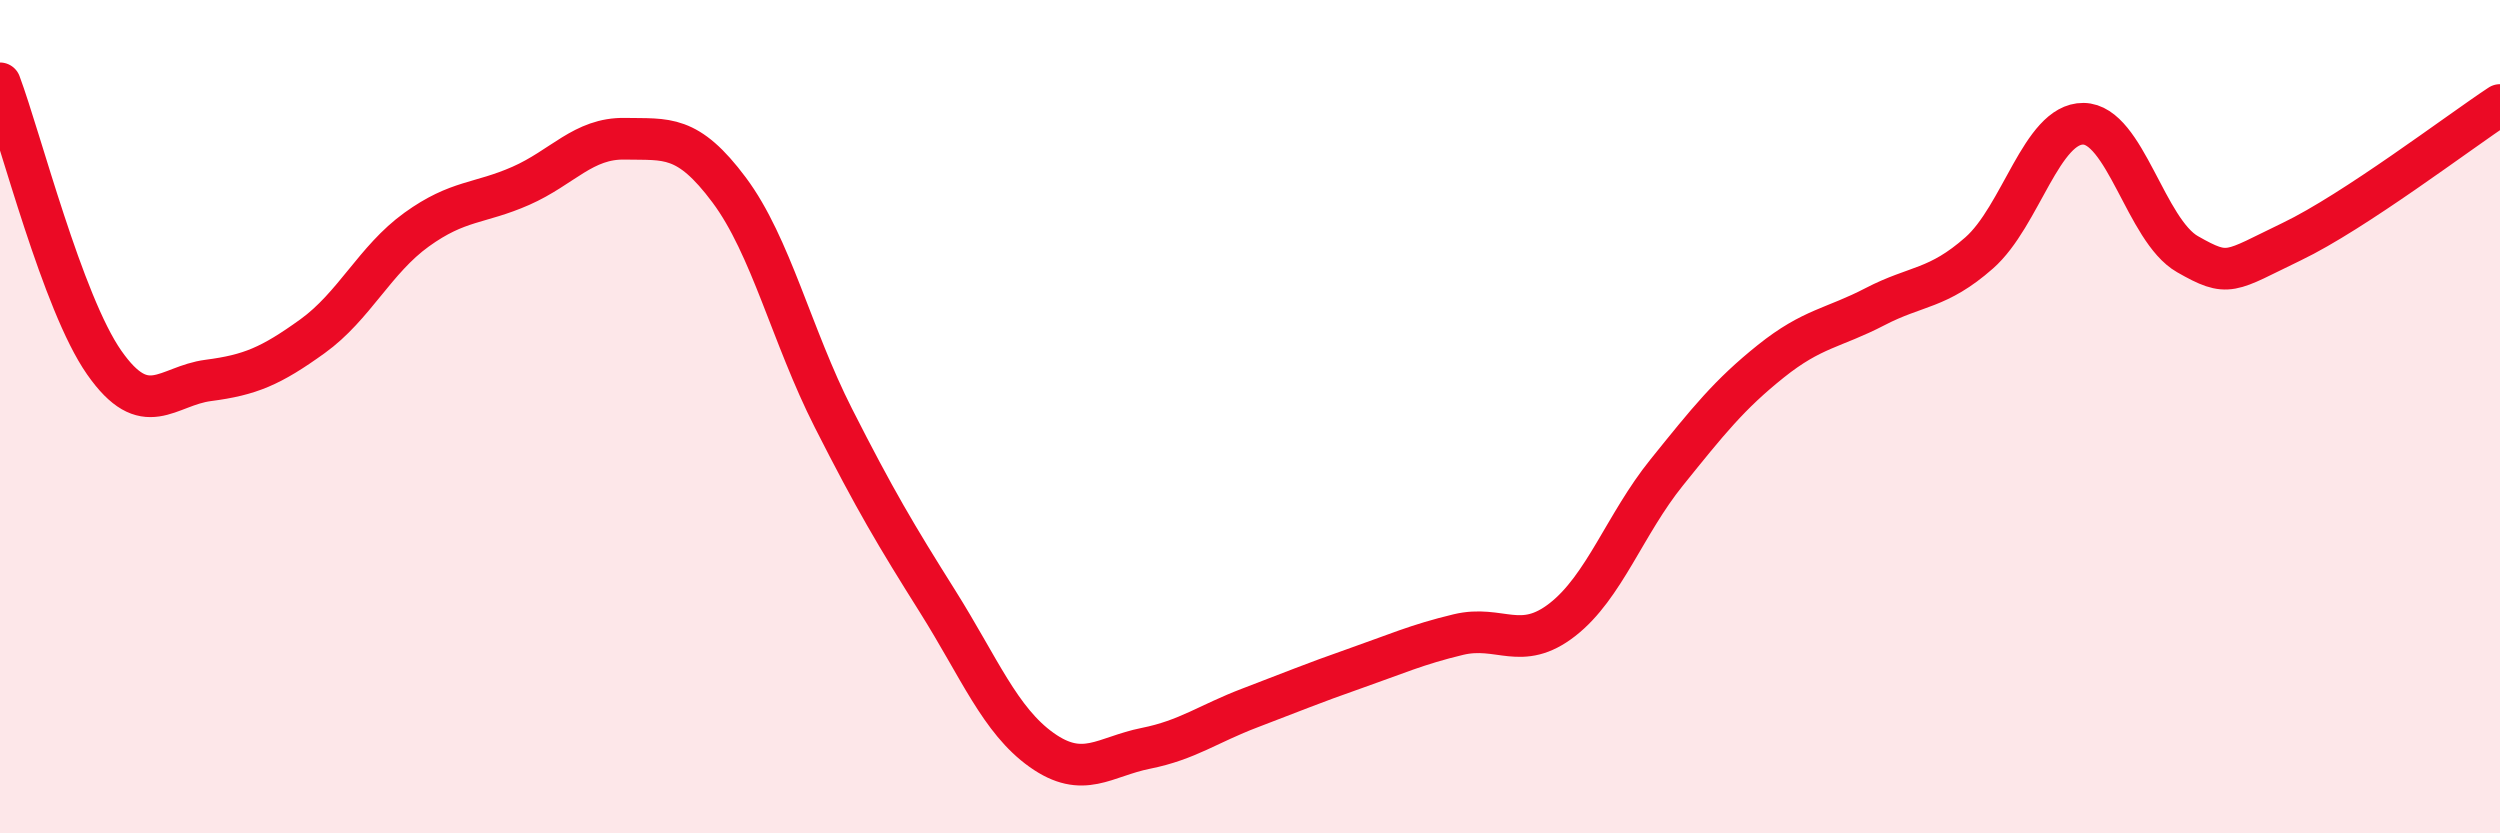
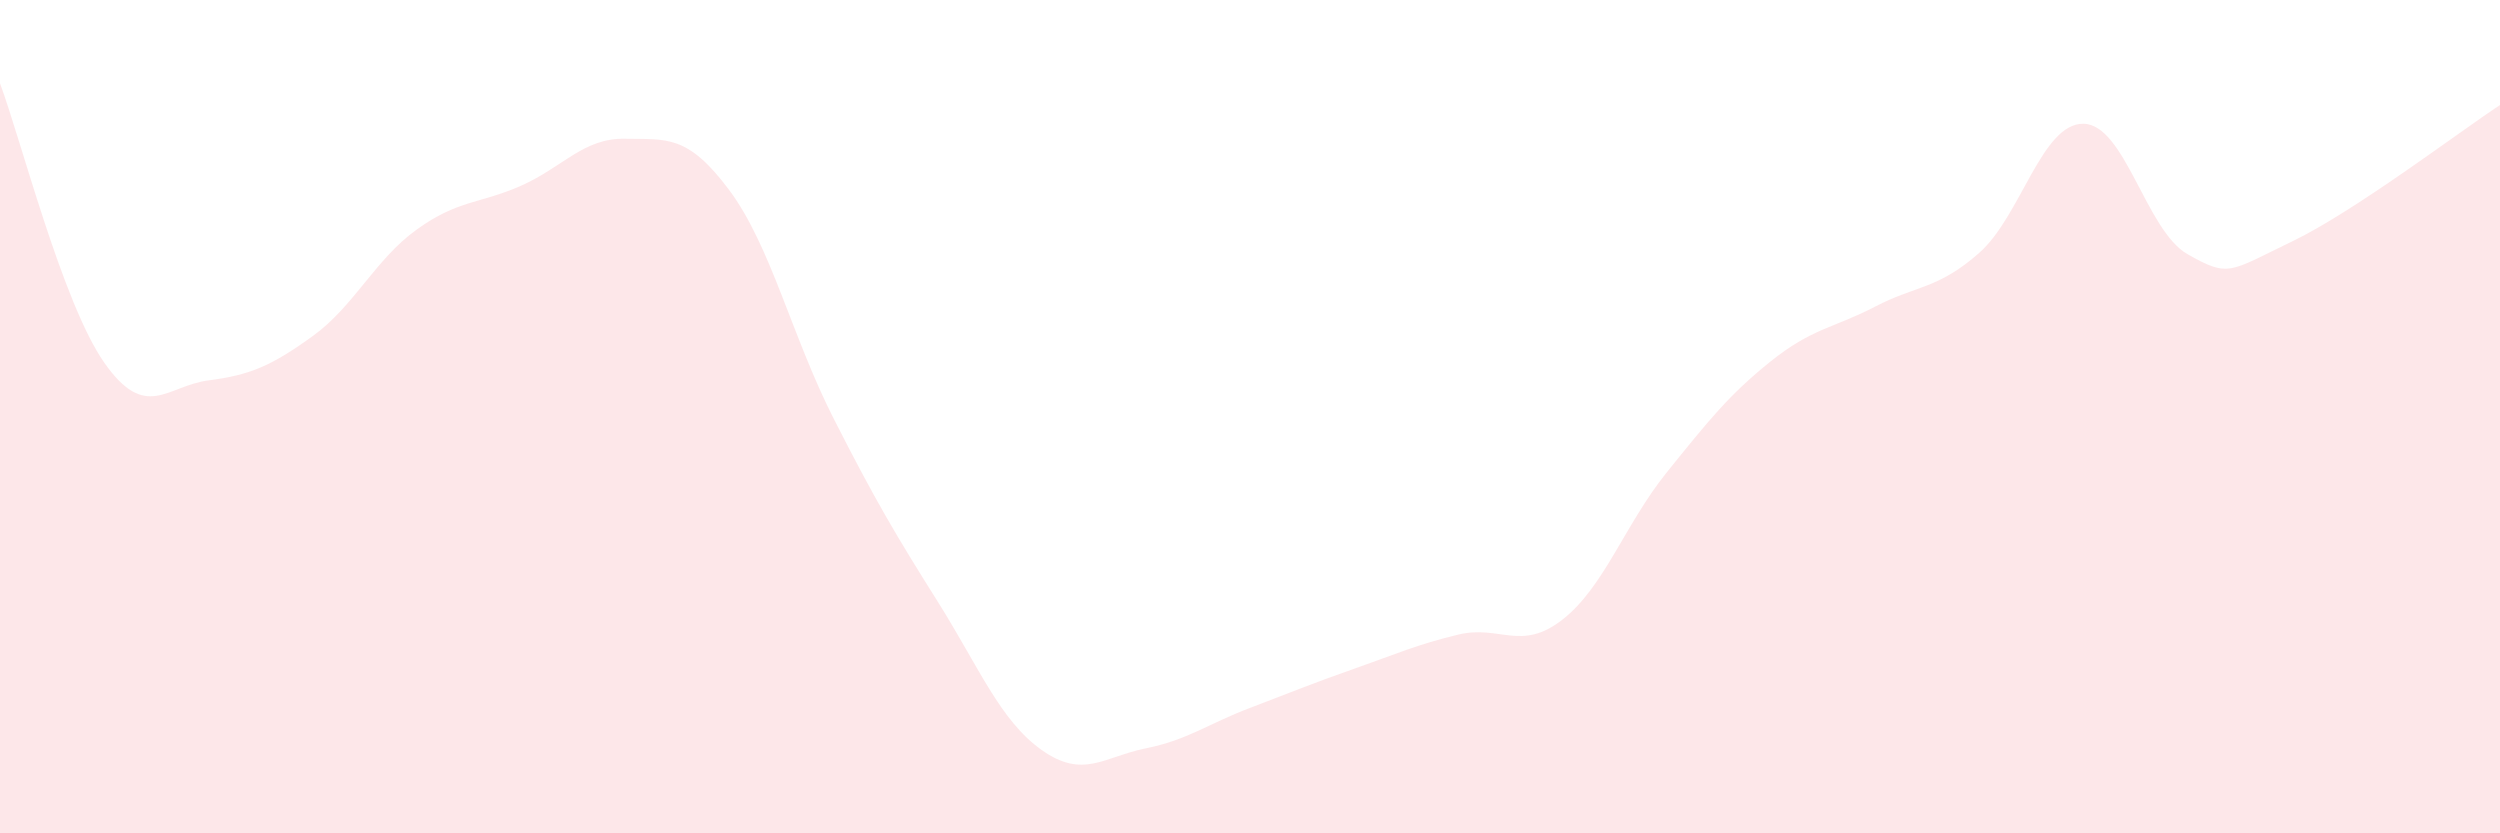
<svg xmlns="http://www.w3.org/2000/svg" width="60" height="20" viewBox="0 0 60 20">
  <path d="M 0,2 C 0.5,3.34 1.5,7.27 2.5,8.7 C 3.5,10.13 4,9.26 5,9.13 C 6,9 6.5,8.79 7.5,8.07 C 8.5,7.35 9,6.23 10,5.51 C 11,4.79 11.5,4.9 12.5,4.46 C 13.5,4.02 14,3.31 15,3.33 C 16,3.35 16.5,3.22 17.5,4.56 C 18.5,5.9 19,8.06 20,10.03 C 21,12 21.5,12.84 22.5,14.43 C 23.5,16.02 24,17.29 25,18 C 26,18.71 26.5,18.16 27.5,17.96 C 28.5,17.76 29,17.37 30,16.99 C 31,16.61 31.5,16.4 32.5,16.05 C 33.5,15.7 34,15.47 35,15.23 C 36,14.99 36.5,15.65 37.5,14.87 C 38.5,14.09 39,12.58 40,11.34 C 41,10.1 41.5,9.47 42.5,8.67 C 43.5,7.87 44,7.88 45,7.36 C 46,6.84 46.5,6.95 47.5,6.07 C 48.5,5.19 49,2.96 50,2.97 C 51,2.98 51.5,5.53 52.5,6.1 C 53.5,6.67 53.5,6.52 55,5.8 C 56.5,5.08 59,3.18 60,2.52L60 20L0 20Z" fill="#EB0A25" opacity="0.1" stroke-linecap="round" stroke-linejoin="round" />
-   <path d="M 0,2 C 0.5,3.34 1.5,7.27 2.5,8.7 C 3.5,10.13 4,9.26 5,9.13 C 6,9 6.5,8.79 7.5,8.07 C 8.5,7.35 9,6.23 10,5.51 C 11,4.79 11.5,4.9 12.5,4.46 C 13.5,4.02 14,3.31 15,3.33 C 16,3.35 16.5,3.22 17.5,4.56 C 18.5,5.9 19,8.06 20,10.03 C 21,12 21.5,12.84 22.5,14.43 C 23.5,16.02 24,17.29 25,18 C 26,18.71 26.5,18.16 27.5,17.96 C 28.5,17.76 29,17.37 30,16.99 C 31,16.61 31.5,16.4 32.5,16.05 C 33.5,15.7 34,15.47 35,15.23 C 36,14.99 36.5,15.65 37.5,14.87 C 38.5,14.09 39,12.58 40,11.34 C 41,10.1 41.5,9.47 42.5,8.67 C 43.5,7.87 44,7.88 45,7.36 C 46,6.84 46.5,6.95 47.5,6.07 C 48.5,5.19 49,2.96 50,2.97 C 51,2.98 51.5,5.53 52.5,6.1 C 53.5,6.67 53.5,6.52 55,5.8 C 56.5,5.08 59,3.18 60,2.52" stroke="#EB0A25" stroke-width="1" fill="none" stroke-linecap="round" stroke-linejoin="round" />
</svg>